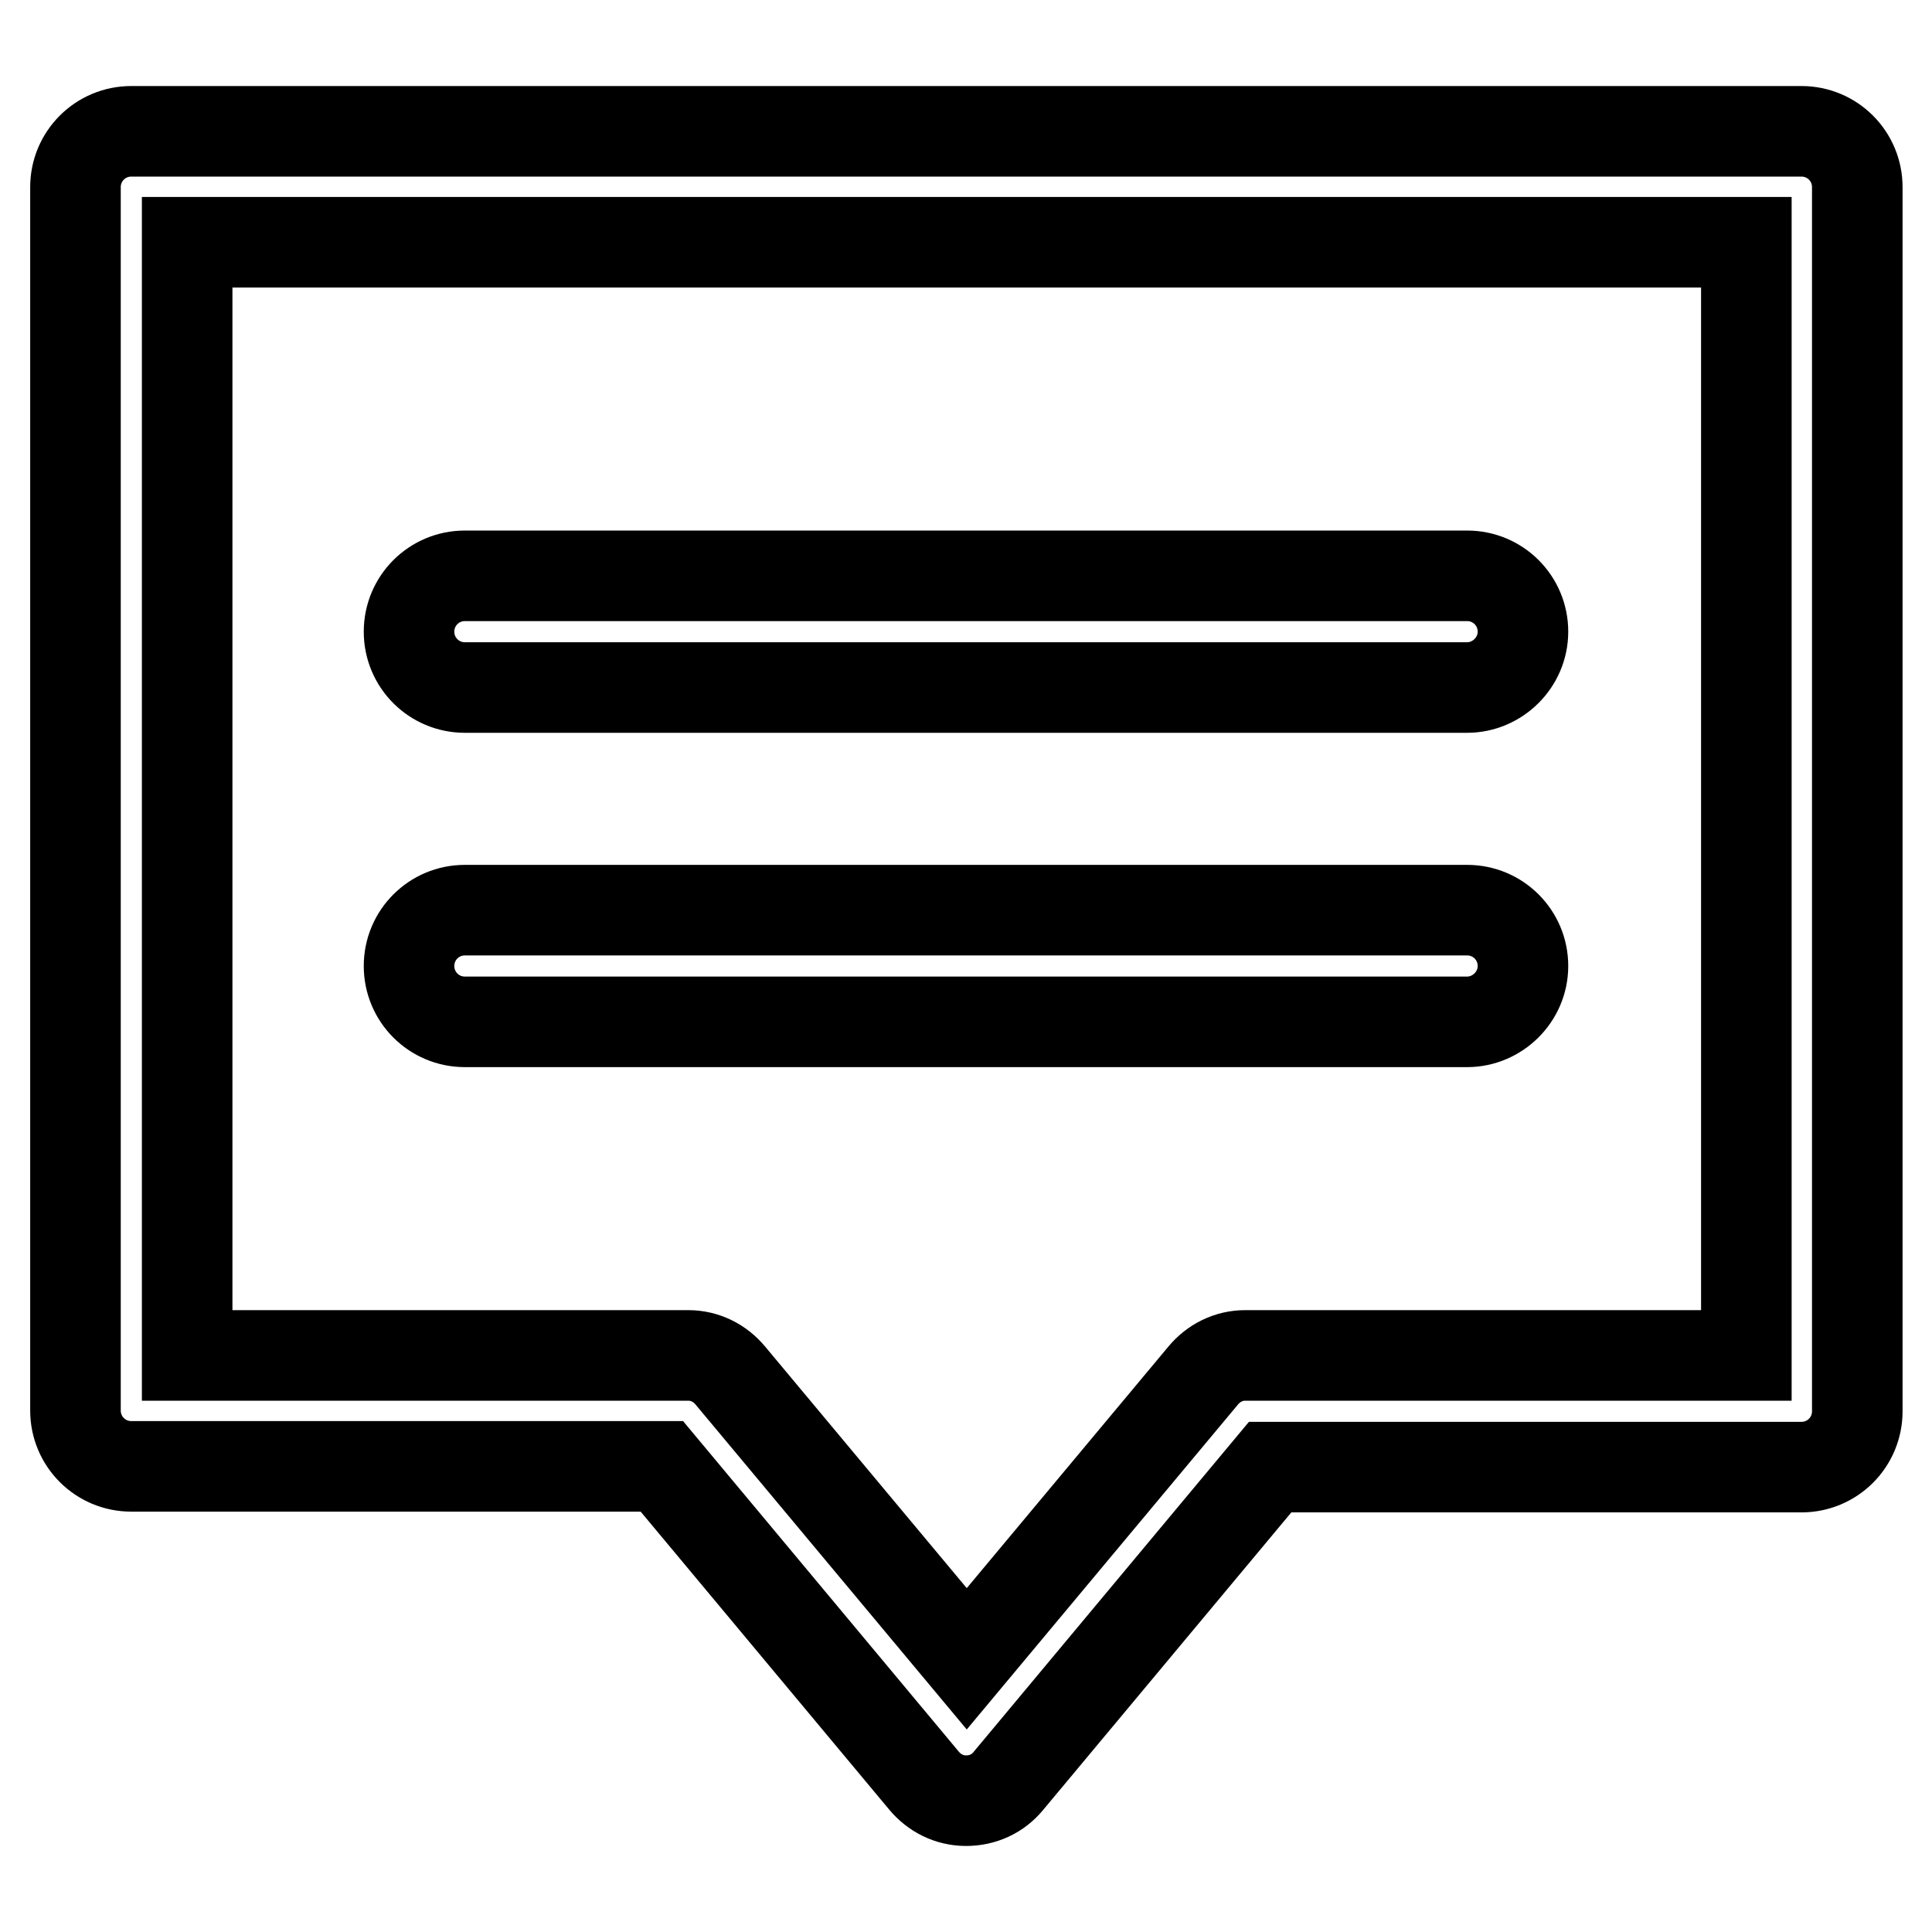
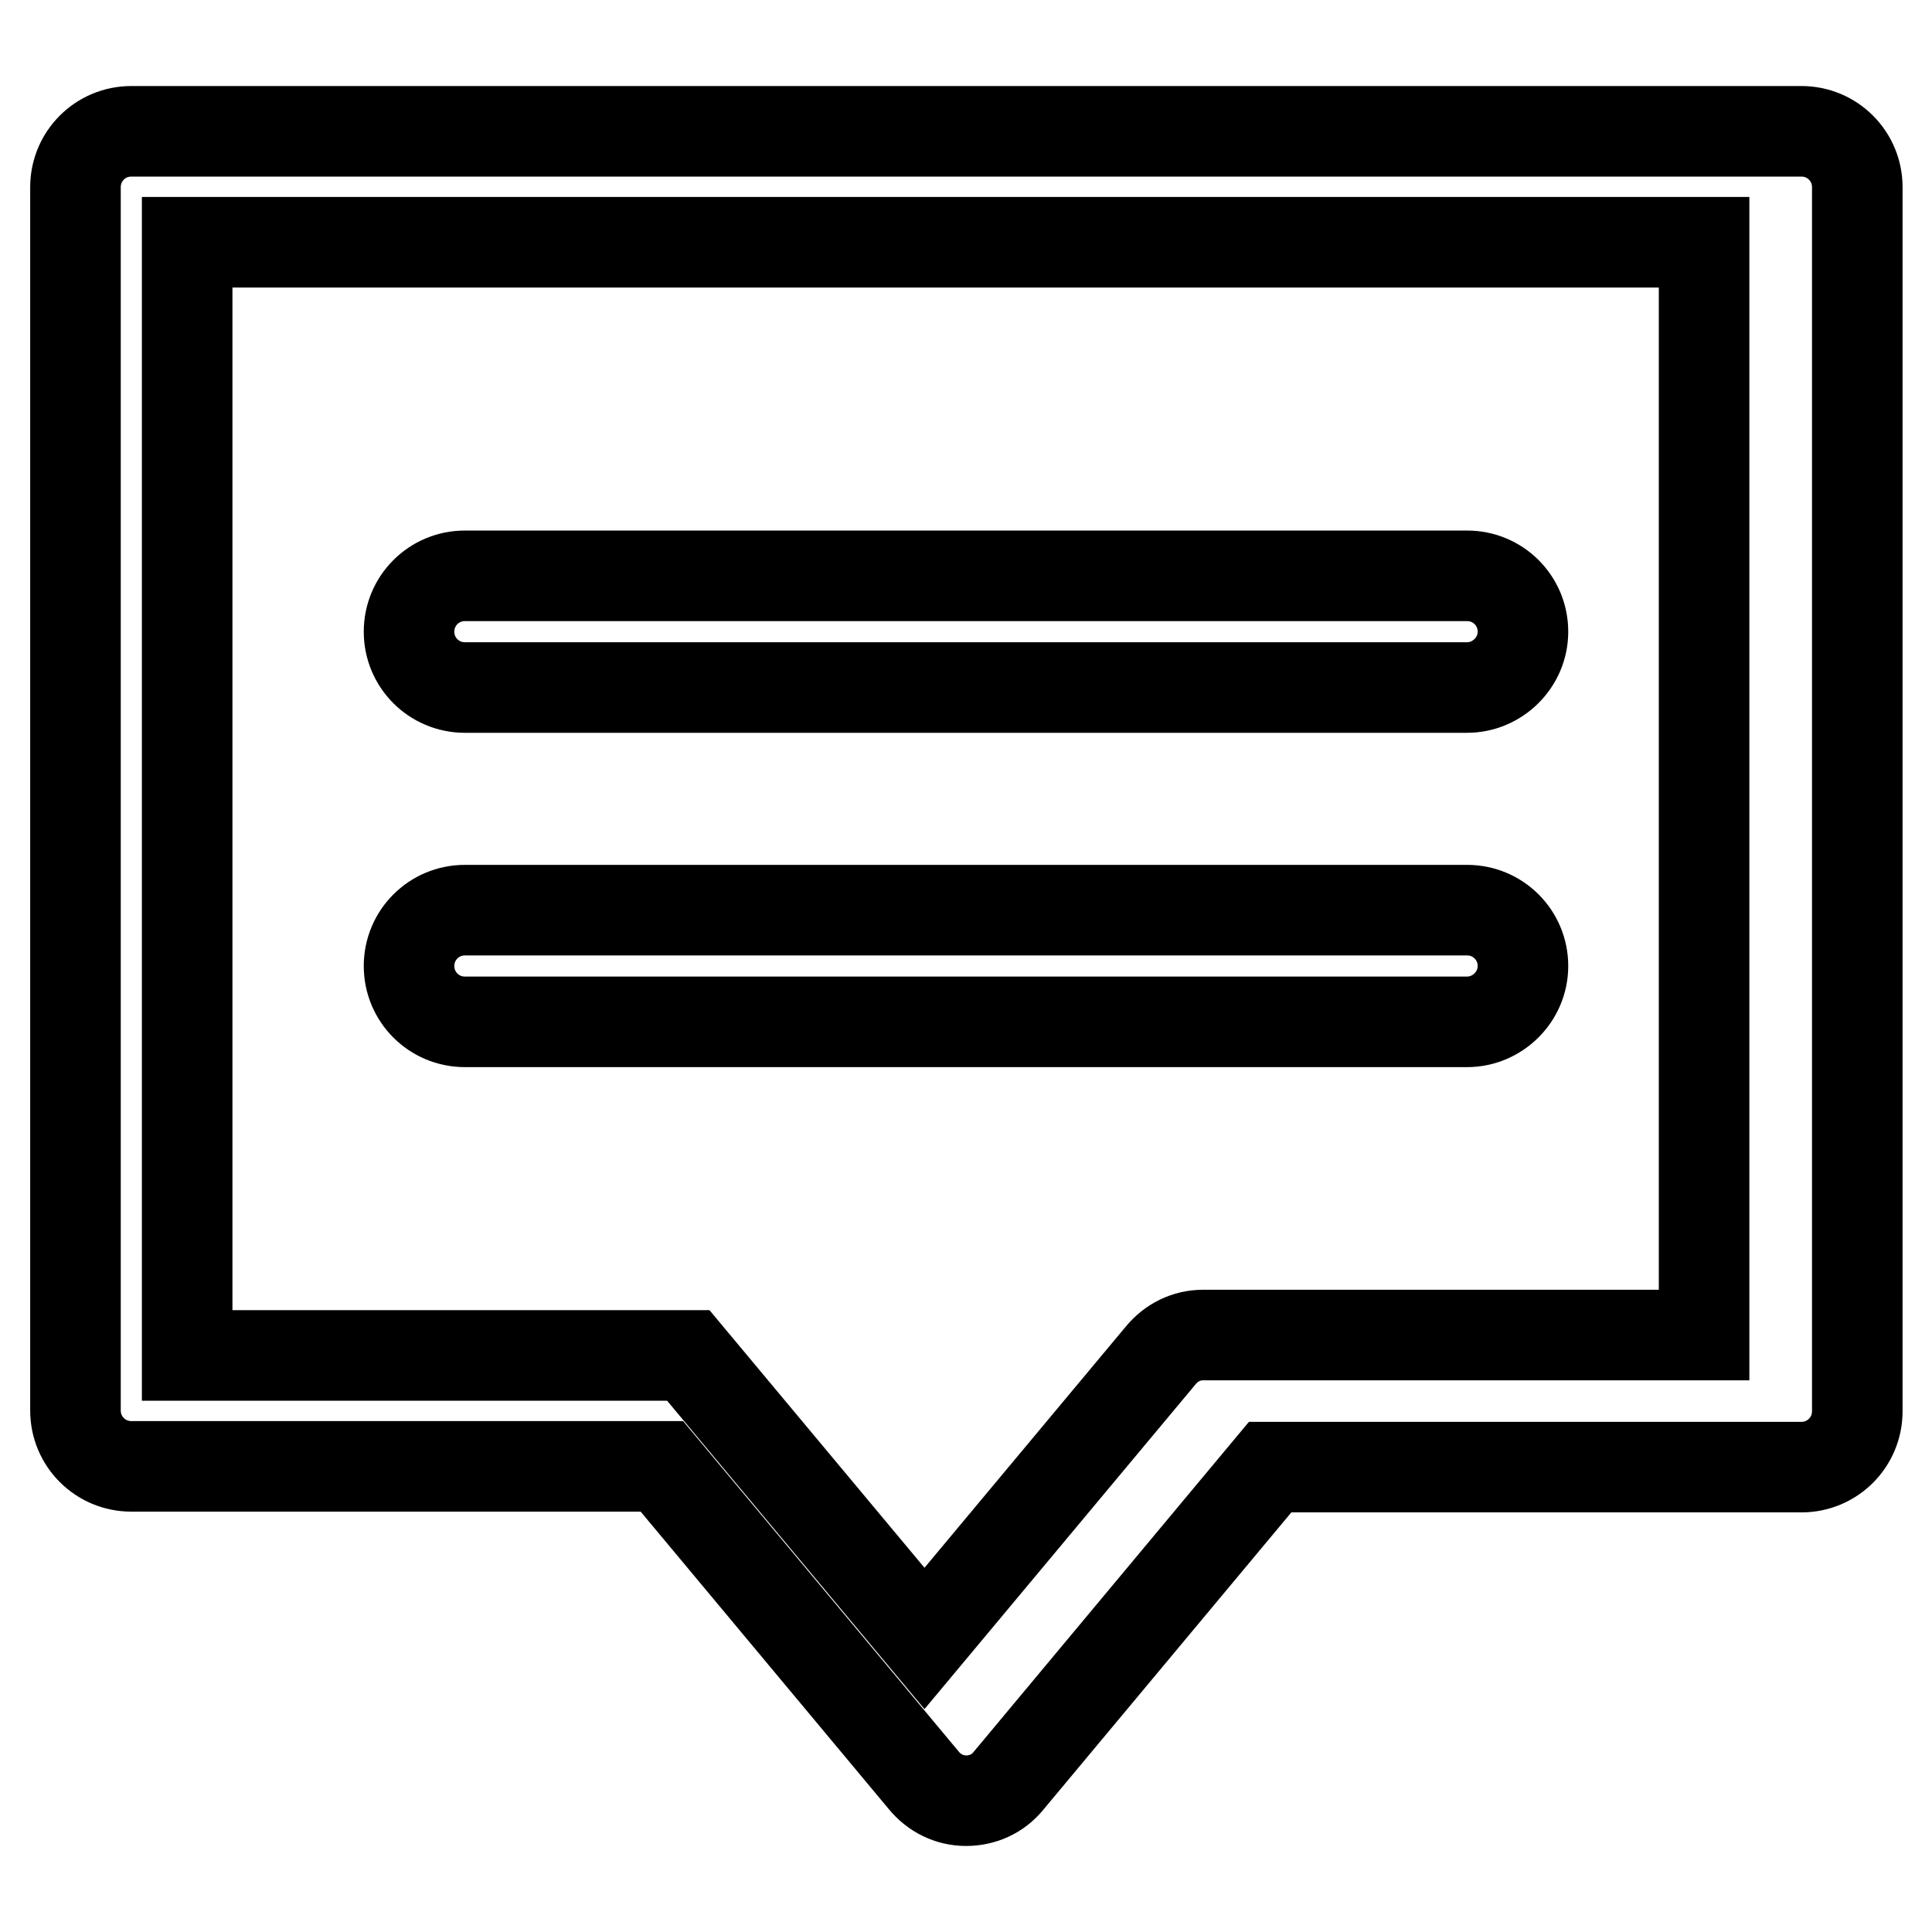
<svg xmlns="http://www.w3.org/2000/svg" version="1.1" x="0px" y="0px" viewBox="0 0 256 256" enable-background="new 0 0 256 256" xml:space="preserve">
  <g>
-     <path stroke-width="12" fill-opacity="0" stroke="#000000" d="M128,238.6c-2.2,0-4.2-1-5.6-2.7l-34.7-41.6H17.4c-4.1,0-7.4-3.3-7.4-7.4V24.8c0-4.1,3.3-7.4,7.4-7.4h221.3 c4.1,0,7.4,3.3,7.4,7.4V187c0,4.1-3.3,7.4-7.4,7.4h-70.4L133.6,236C132.2,237.7,130.2,238.6,128,238.6L128,238.6z M24.8,179.6h66.4 c2.2,0,4.2,1,5.6,2.7l31.3,37.5l31.3-37.5c1.4-1.7,3.4-2.7,5.6-2.7h66.4V32.1H24.8V179.6z M194.4,91.1H61.6c-4.1,0-7.4-3.3-7.4-7.4 s3.3-7.4,7.4-7.4h132.8c4.1,0,7.4,3.3,7.4,7.4S198.4,91.1,194.4,91.1z M194.4,135.4H61.6c-4.1,0-7.4-3.3-7.4-7.4 c0-4.1,3.3-7.4,7.4-7.4h132.8c4.1,0,7.4,3.3,7.4,7.4C201.8,132.1,198.4,135.4,194.4,135.4z" />
+     <path stroke-width="12" fill-opacity="0" stroke="#000000" d="M128,238.6c-2.2,0-4.2-1-5.6-2.7l-34.7-41.6H17.4c-4.1,0-7.4-3.3-7.4-7.4V24.8c0-4.1,3.3-7.4,7.4-7.4h221.3 c4.1,0,7.4,3.3,7.4,7.4V187c0,4.1-3.3,7.4-7.4,7.4h-70.4L133.6,236C132.2,237.7,130.2,238.6,128,238.6L128,238.6z M24.8,179.6h66.4 l31.3,37.5l31.3-37.5c1.4-1.7,3.4-2.7,5.6-2.7h66.4V32.1H24.8V179.6z M194.4,91.1H61.6c-4.1,0-7.4-3.3-7.4-7.4 s3.3-7.4,7.4-7.4h132.8c4.1,0,7.4,3.3,7.4,7.4S198.4,91.1,194.4,91.1z M194.4,135.4H61.6c-4.1,0-7.4-3.3-7.4-7.4 c0-4.1,3.3-7.4,7.4-7.4h132.8c4.1,0,7.4,3.3,7.4,7.4C201.8,132.1,198.4,135.4,194.4,135.4z" />
  </g>
</svg>